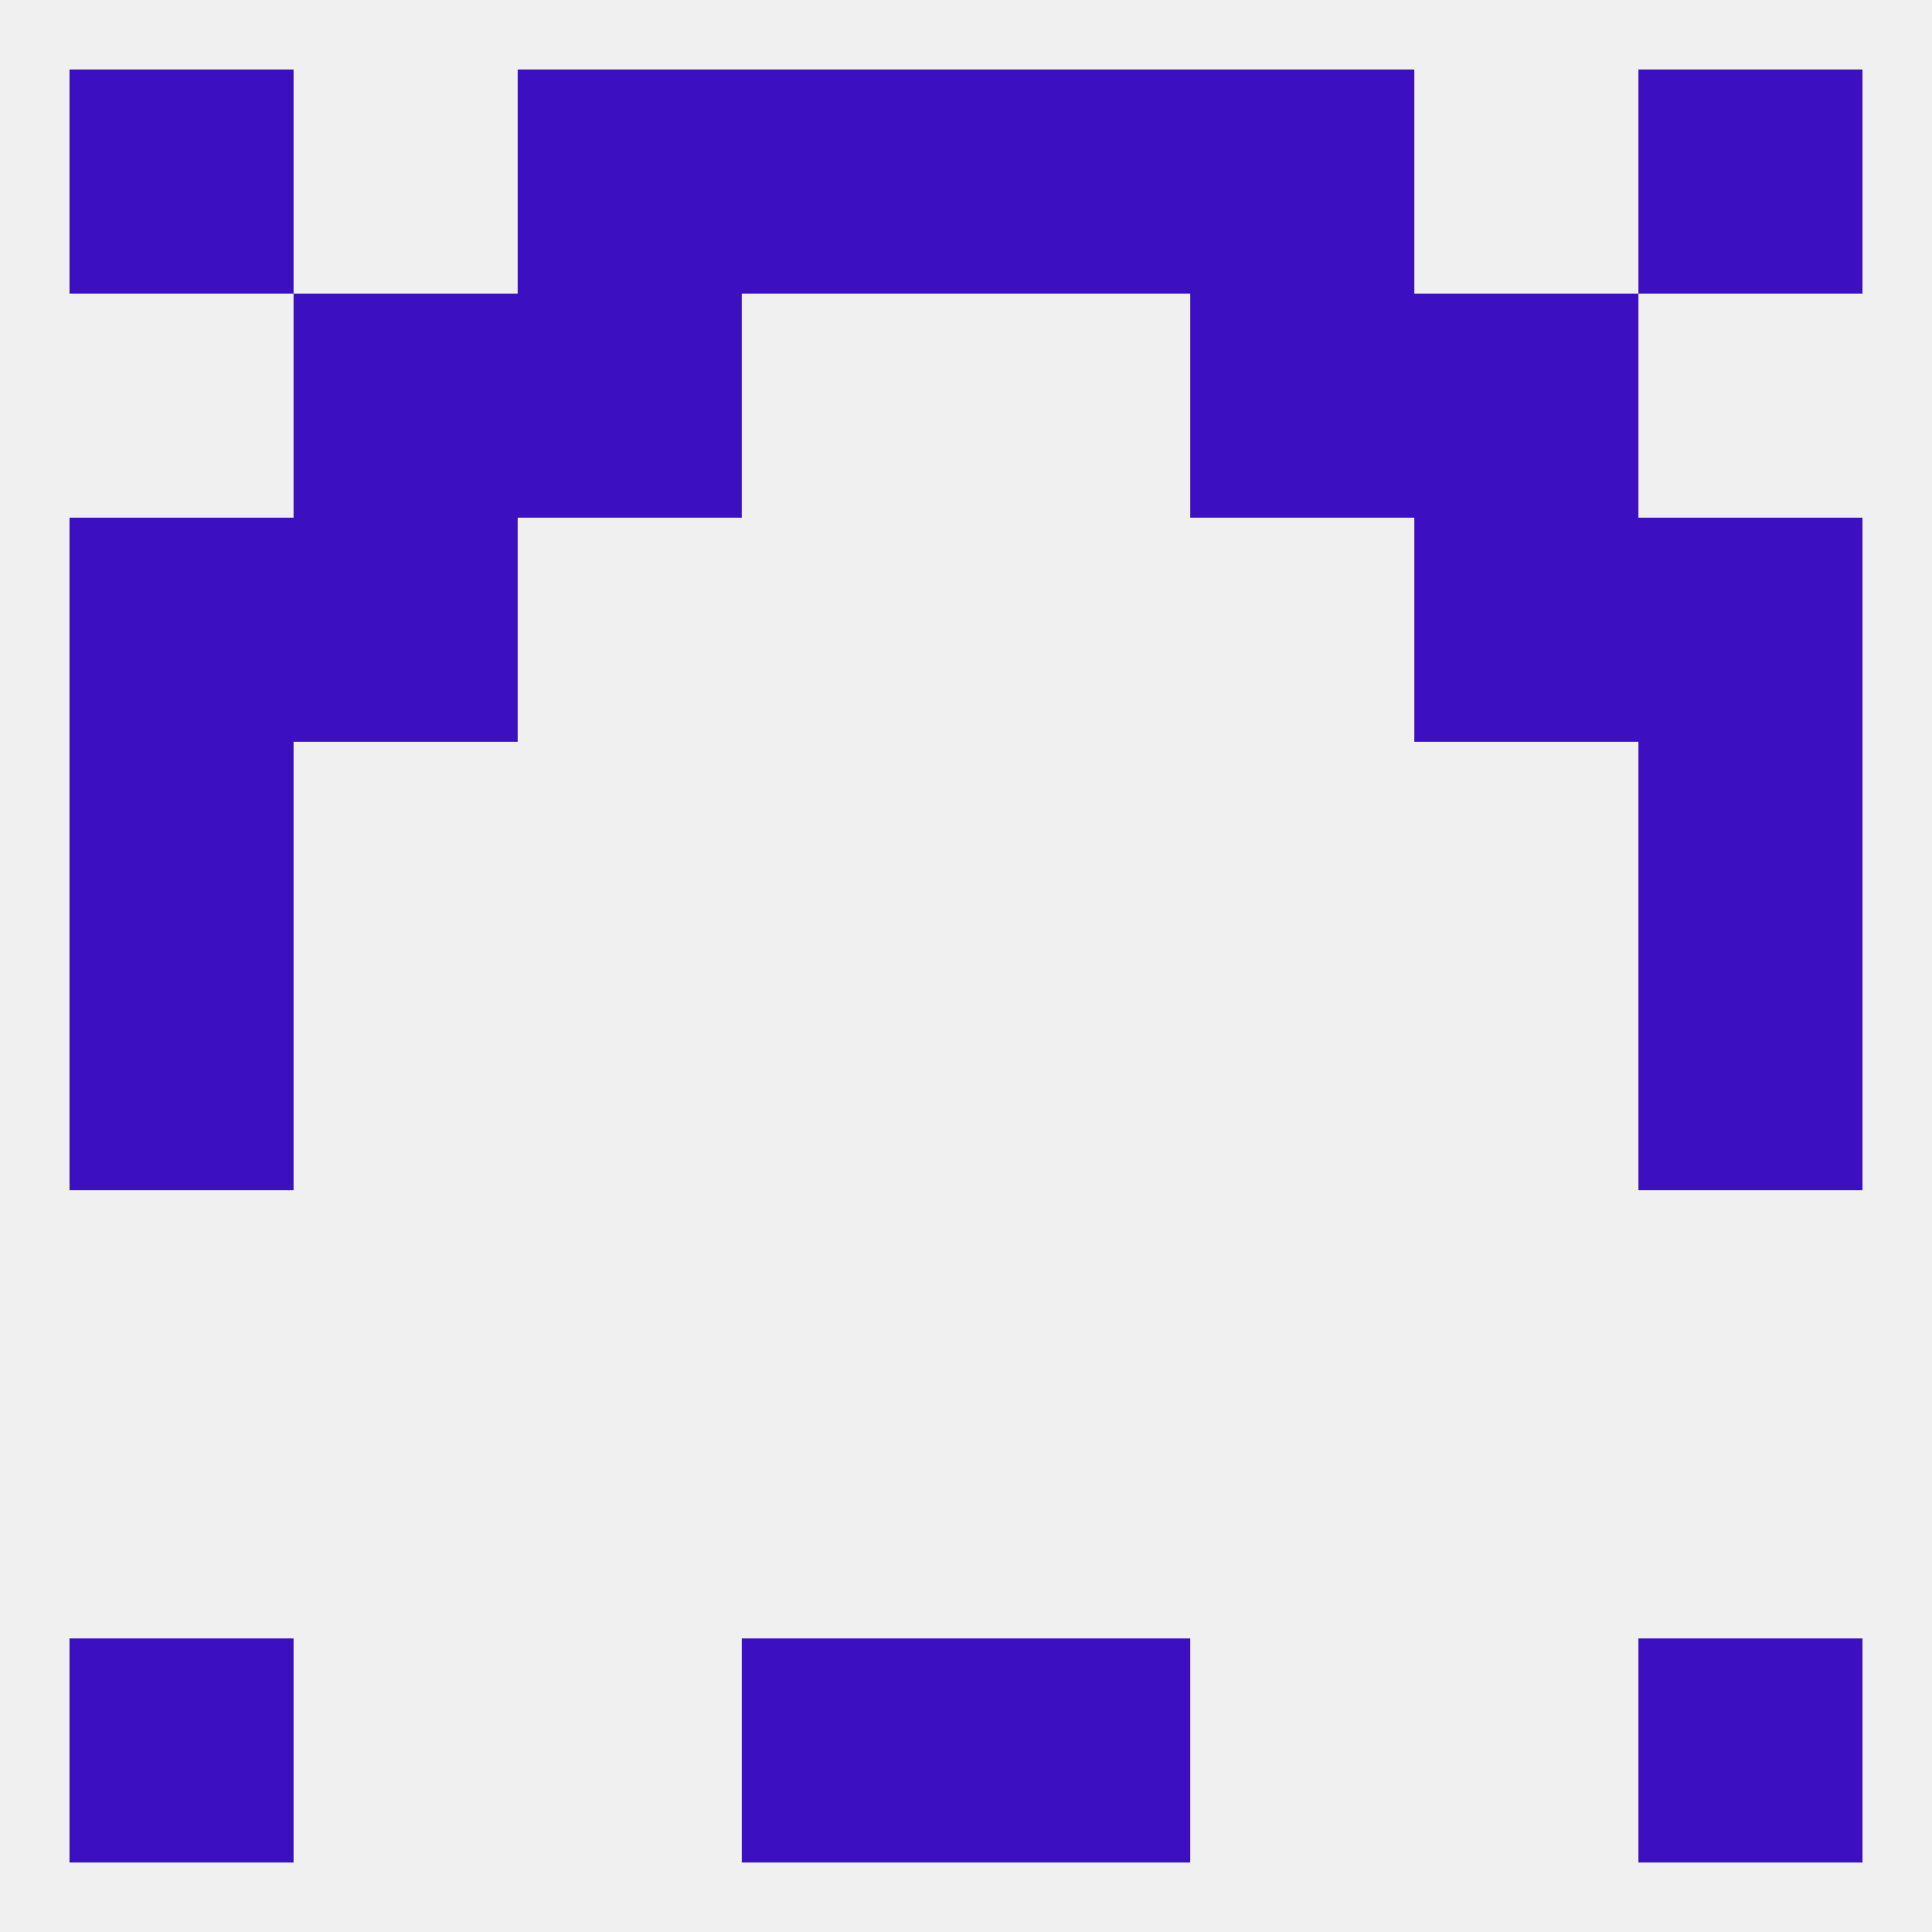
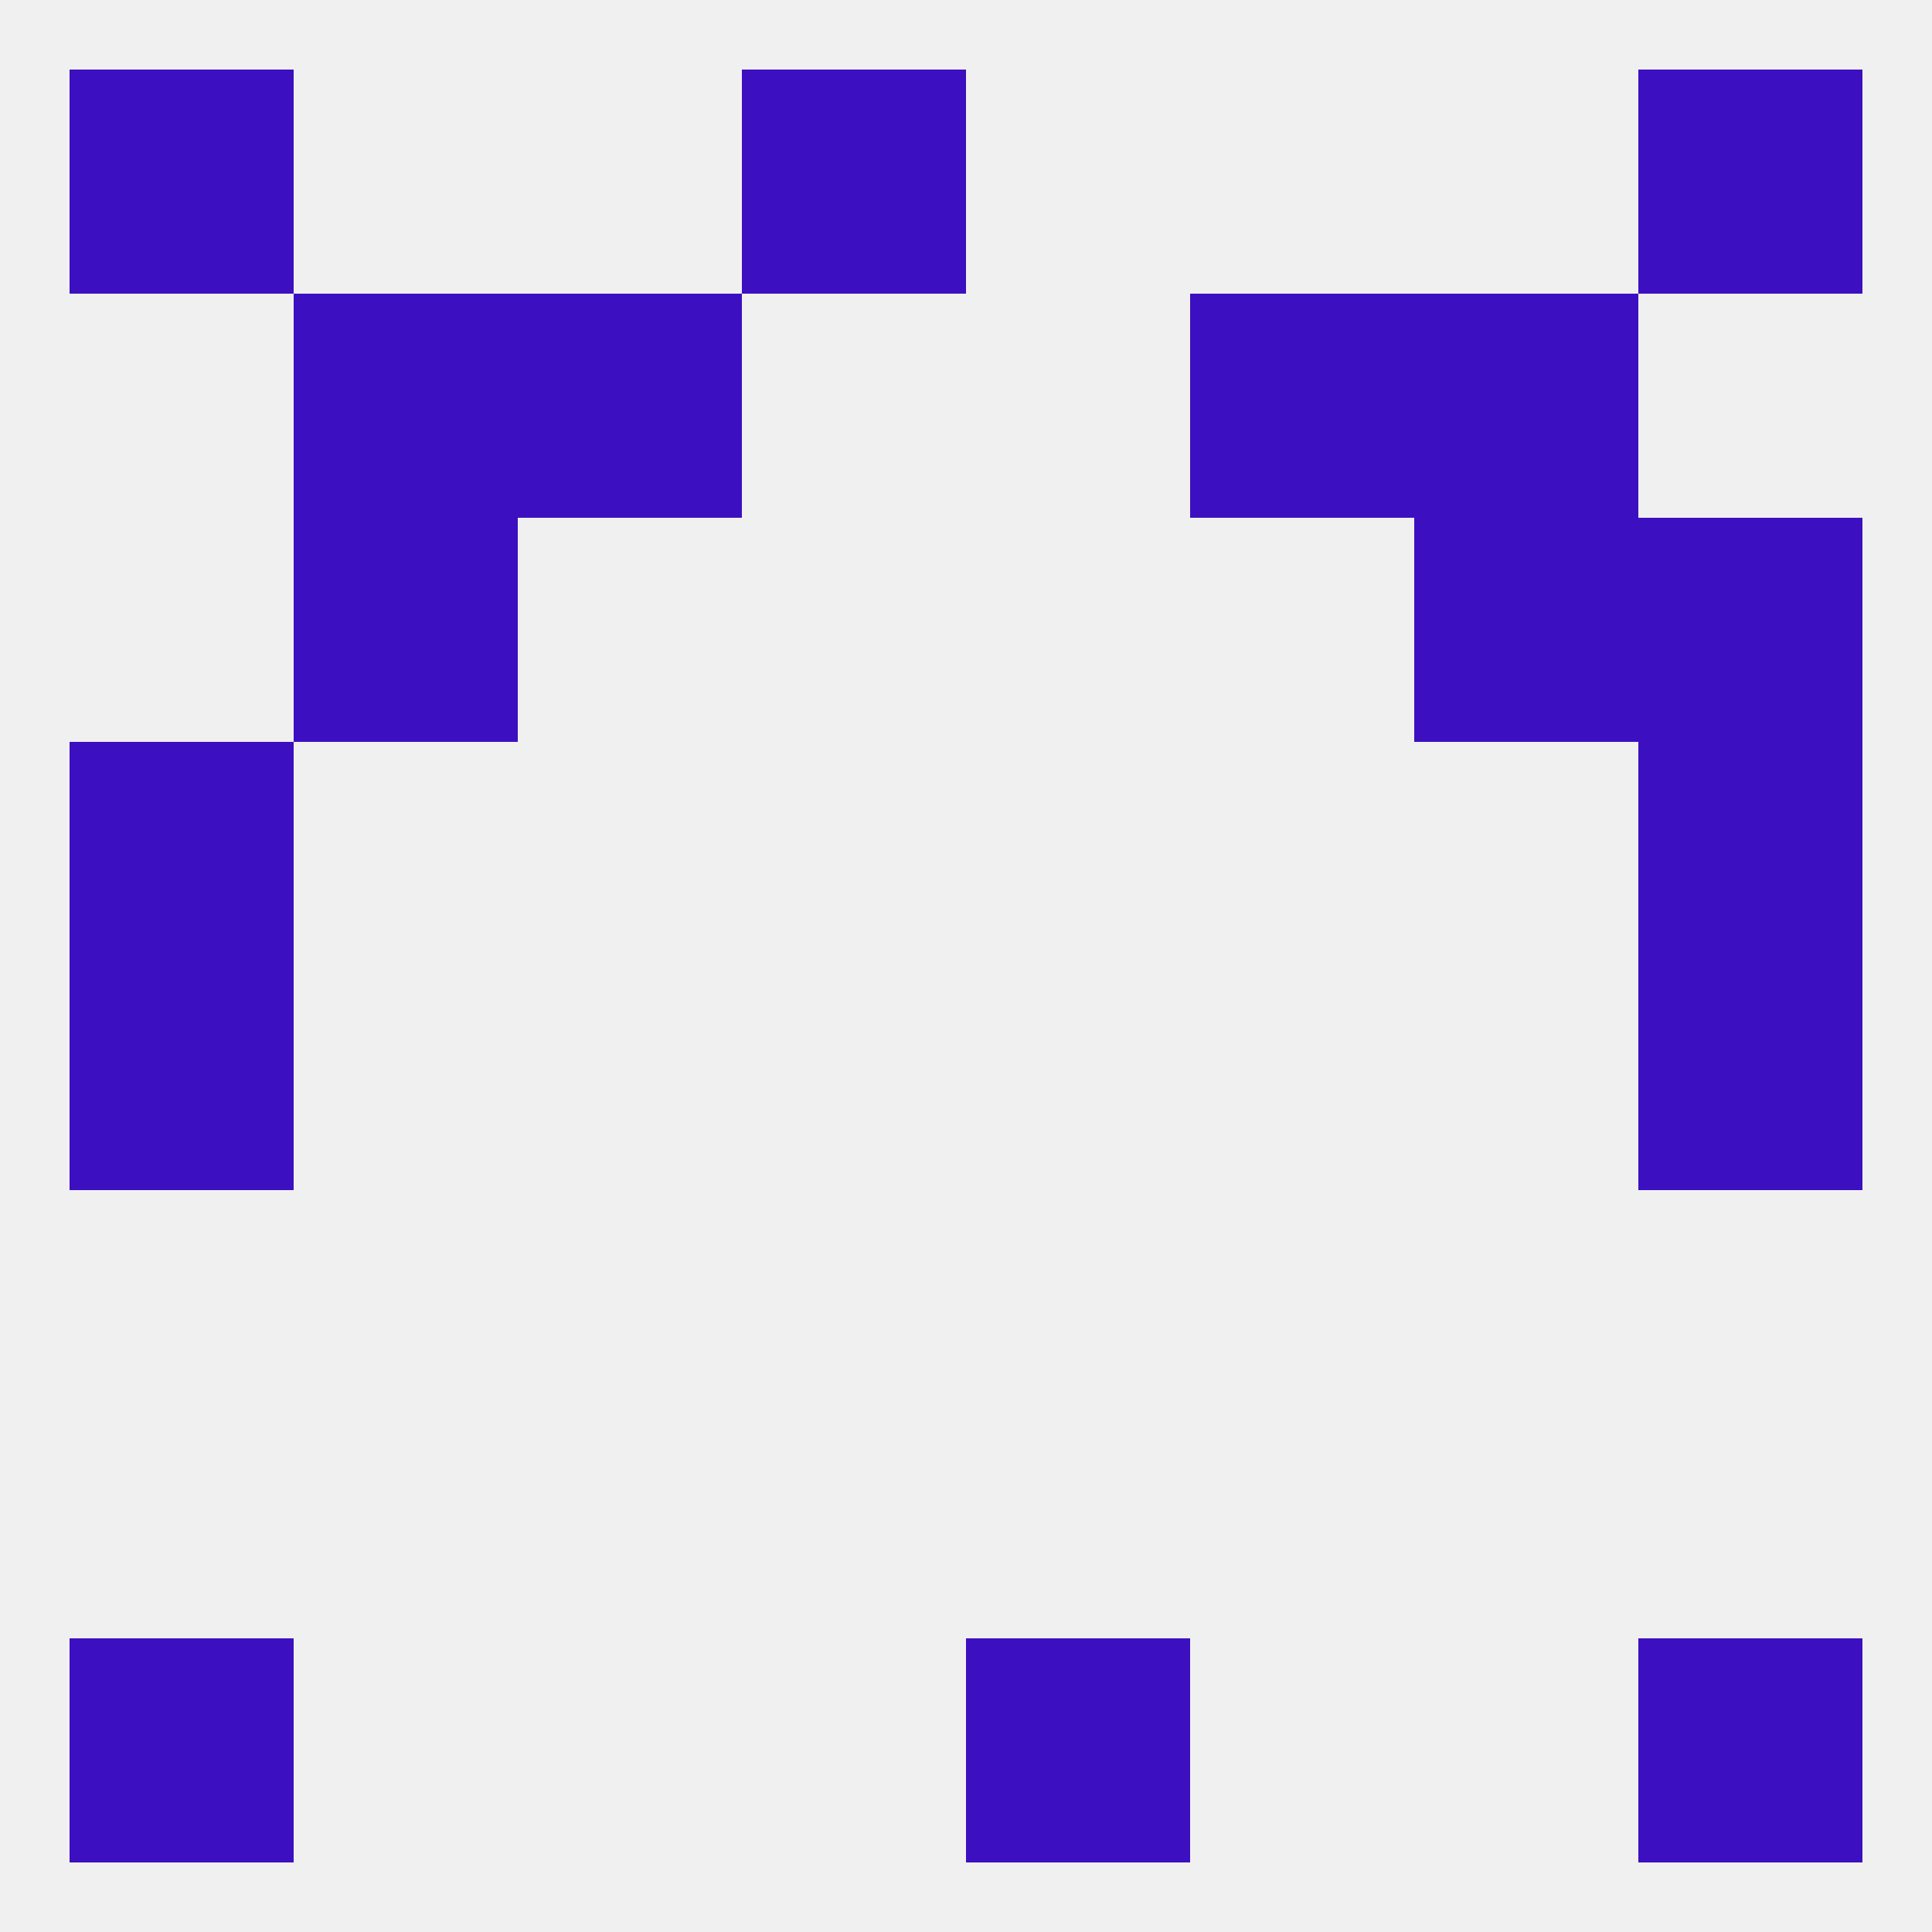
<svg xmlns="http://www.w3.org/2000/svg" version="1.1" baseprofile="full" width="250" height="250" viewBox="0 0 250 250">
  <rect width="100%" height="100%" fill="rgba(240,240,240,255)" />
  <rect x="9" y="125" width="29" height="29" fill="rgba(60,16,192,255)" />
  <rect x="212" y="125" width="29" height="29" fill="rgba(60,16,192,255)" />
  <rect x="9" y="96" width="29" height="29" fill="rgba(60,16,192,255)" />
  <rect x="212" y="96" width="29" height="29" fill="rgba(60,16,192,255)" />
  <rect x="38" y="67" width="29" height="29" fill="rgba(60,16,192,255)" />
  <rect x="183" y="67" width="29" height="29" fill="rgba(60,16,192,255)" />
-   <rect x="9" y="67" width="29" height="29" fill="rgba(60,16,192,255)" />
  <rect x="212" y="67" width="29" height="29" fill="rgba(60,16,192,255)" />
-   <rect x="125" y="9" width="29" height="29" fill="rgba(60,16,192,255)" />
-   <rect x="67" y="9" width="29" height="29" fill="rgba(60,16,192,255)" />
-   <rect x="154" y="9" width="29" height="29" fill="rgba(60,16,192,255)" />
  <rect x="9" y="9" width="29" height="29" fill="rgba(60,16,192,255)" />
  <rect x="212" y="9" width="29" height="29" fill="rgba(60,16,192,255)" />
  <rect x="96" y="9" width="29" height="29" fill="rgba(60,16,192,255)" />
  <rect x="125" y="212" width="29" height="29" fill="rgba(60,16,192,255)" />
  <rect x="9" y="212" width="29" height="29" fill="rgba(60,16,192,255)" />
  <rect x="212" y="212" width="29" height="29" fill="rgba(60,16,192,255)" />
-   <rect x="96" y="212" width="29" height="29" fill="rgba(60,16,192,255)" />
  <rect x="38" y="38" width="29" height="29" fill="rgba(60,16,192,255)" />
  <rect x="183" y="38" width="29" height="29" fill="rgba(60,16,192,255)" />
  <rect x="67" y="38" width="29" height="29" fill="rgba(60,16,192,255)" />
  <rect x="154" y="38" width="29" height="29" fill="rgba(60,16,192,255)" />
</svg>